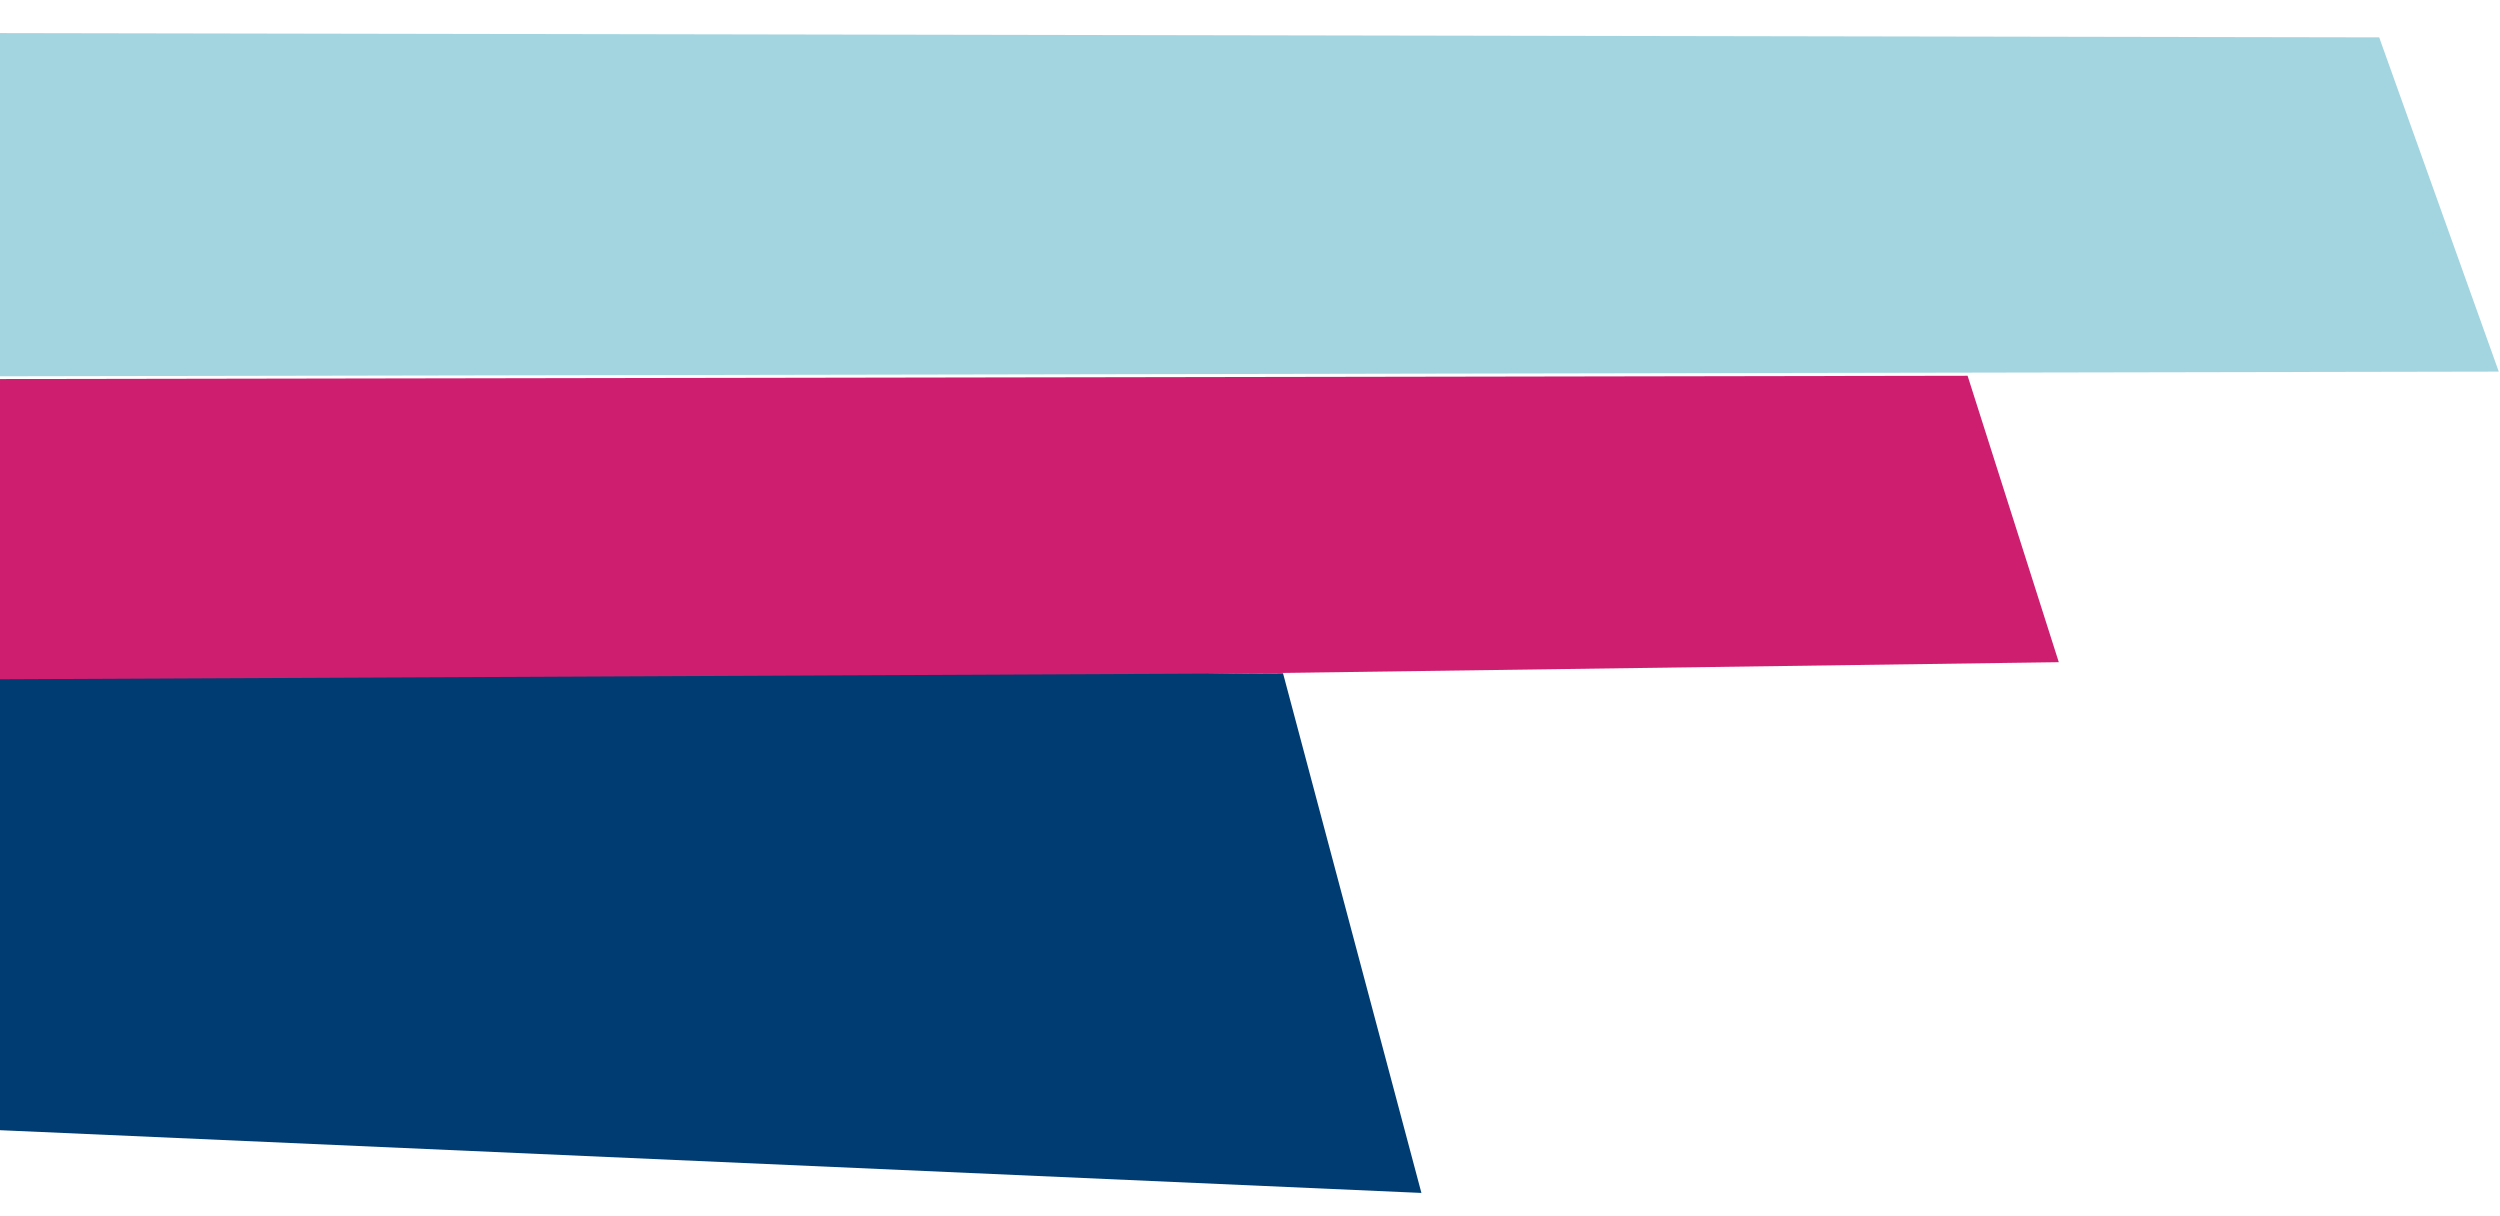
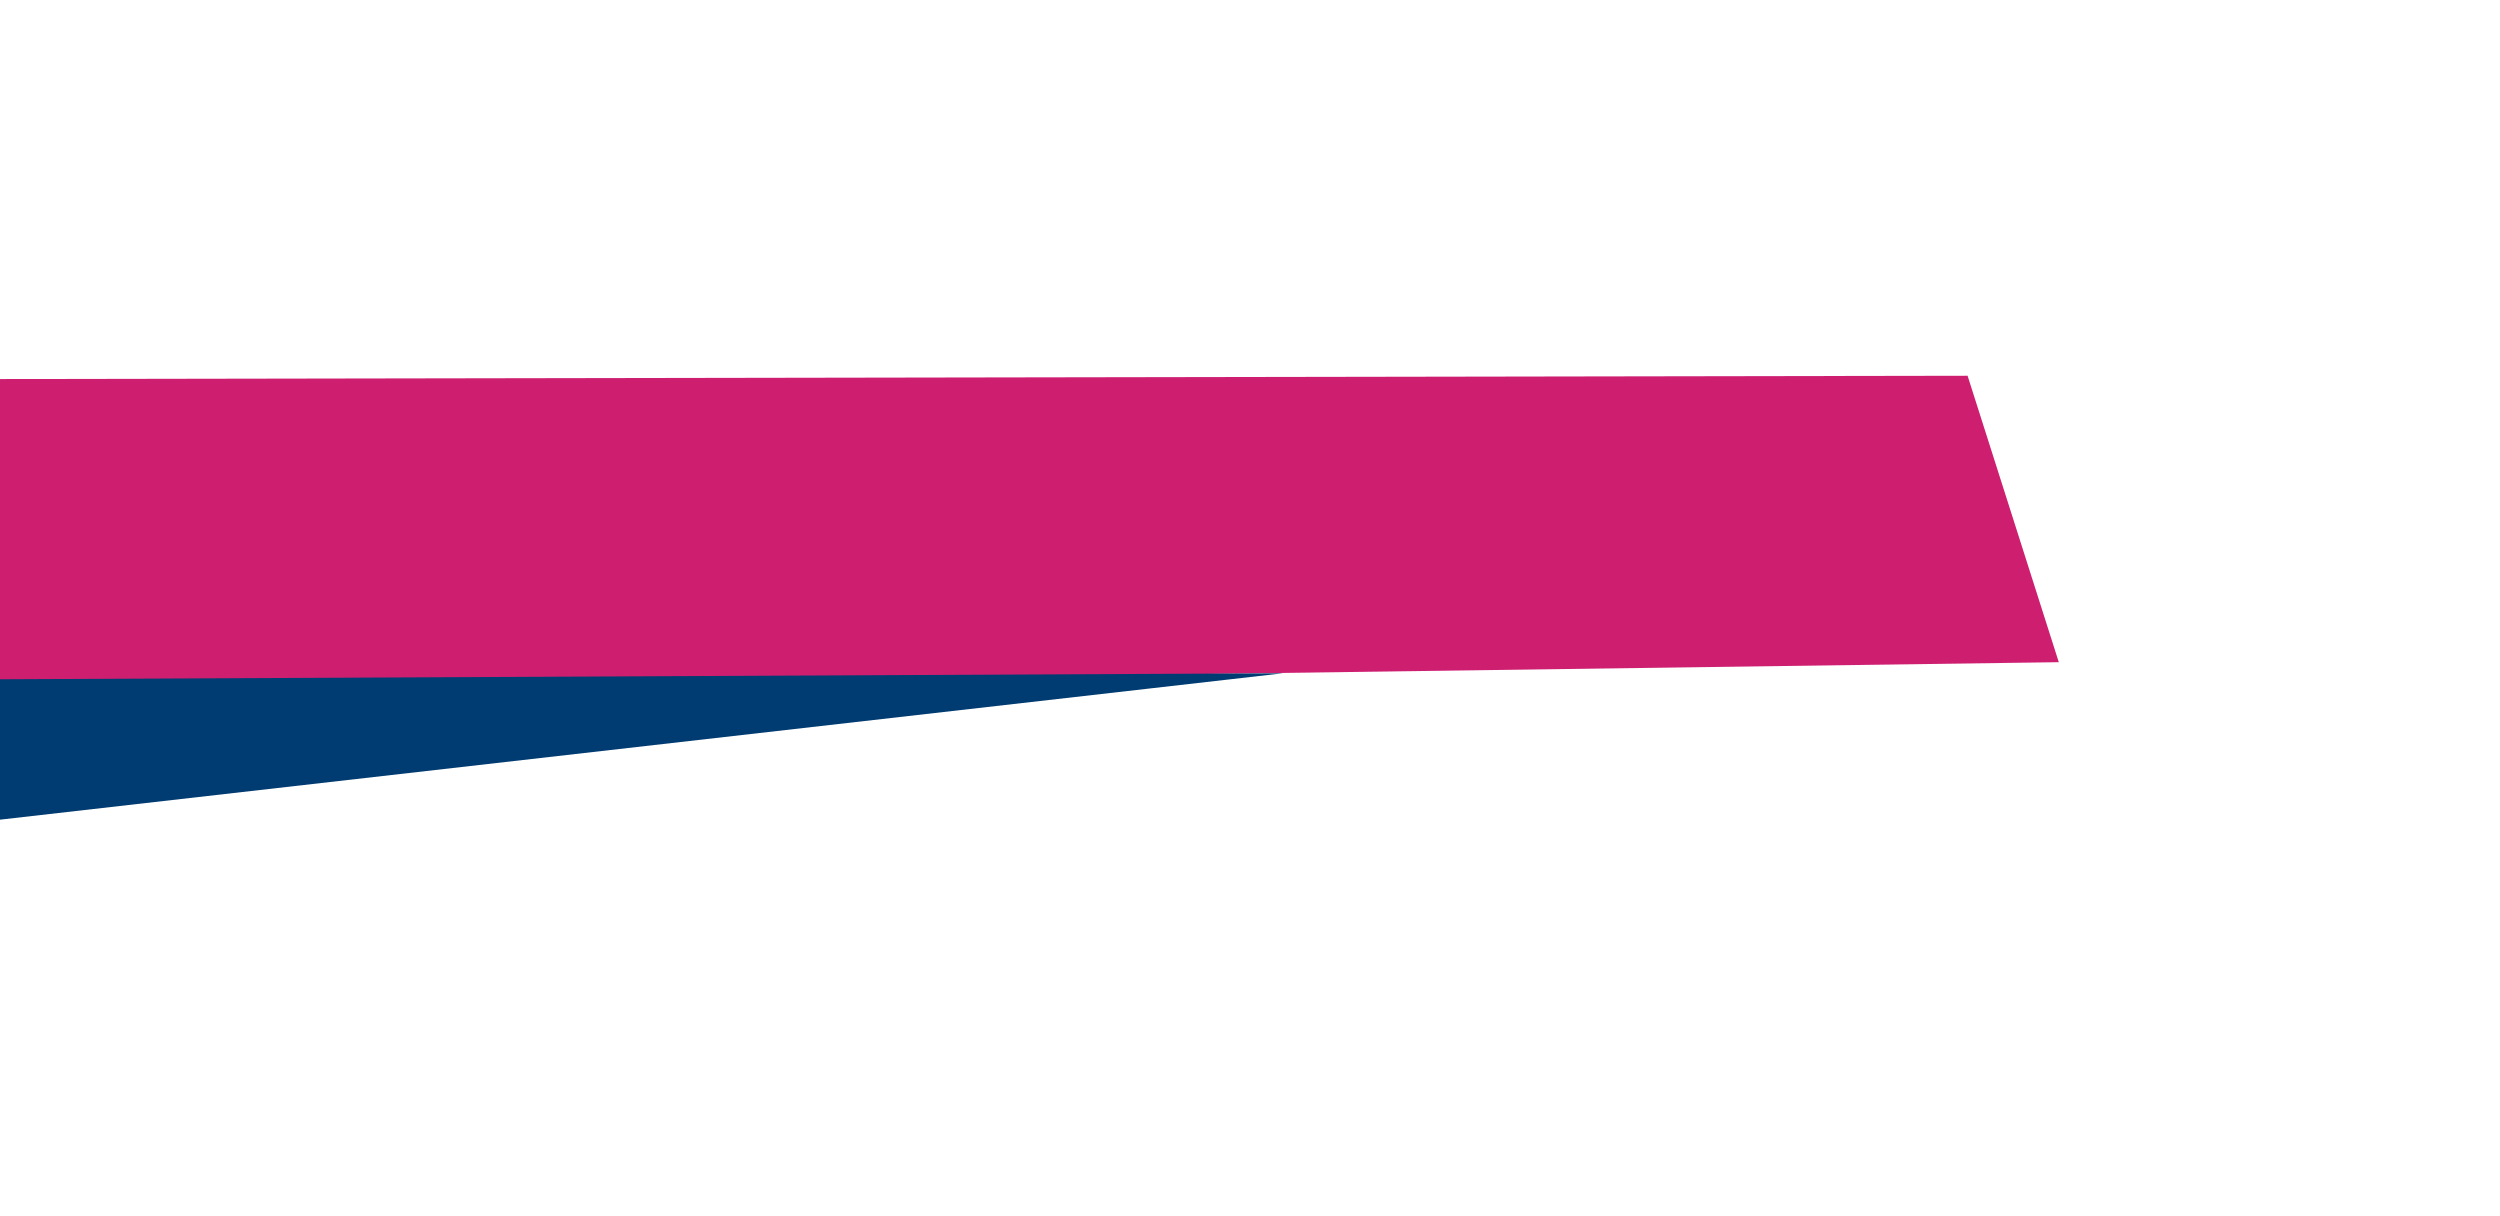
<svg xmlns="http://www.w3.org/2000/svg" width="440" height="214" viewBox="0 0 440 214" fill="none">
-   <path d="M-484 4.954L418.738 6.575L439.782 65.404L-413.039 66.999L-484 4.954Z" fill="#A3D5E0" />
  <path d="M-405.467 67.388L346.295 66.134L362.347 116.545L-353.639 126.439L-405.467 67.388Z" fill="#CD1E70" />
-   <path d="M-362 121.247L225.813 118.496L250.168 209.955L-345.377 183.67L-362 121.247Z" fill="#003B71" />
+   <path d="M-362 121.247L225.813 118.496L-345.377 183.67L-362 121.247Z" fill="#003B71" />
</svg>